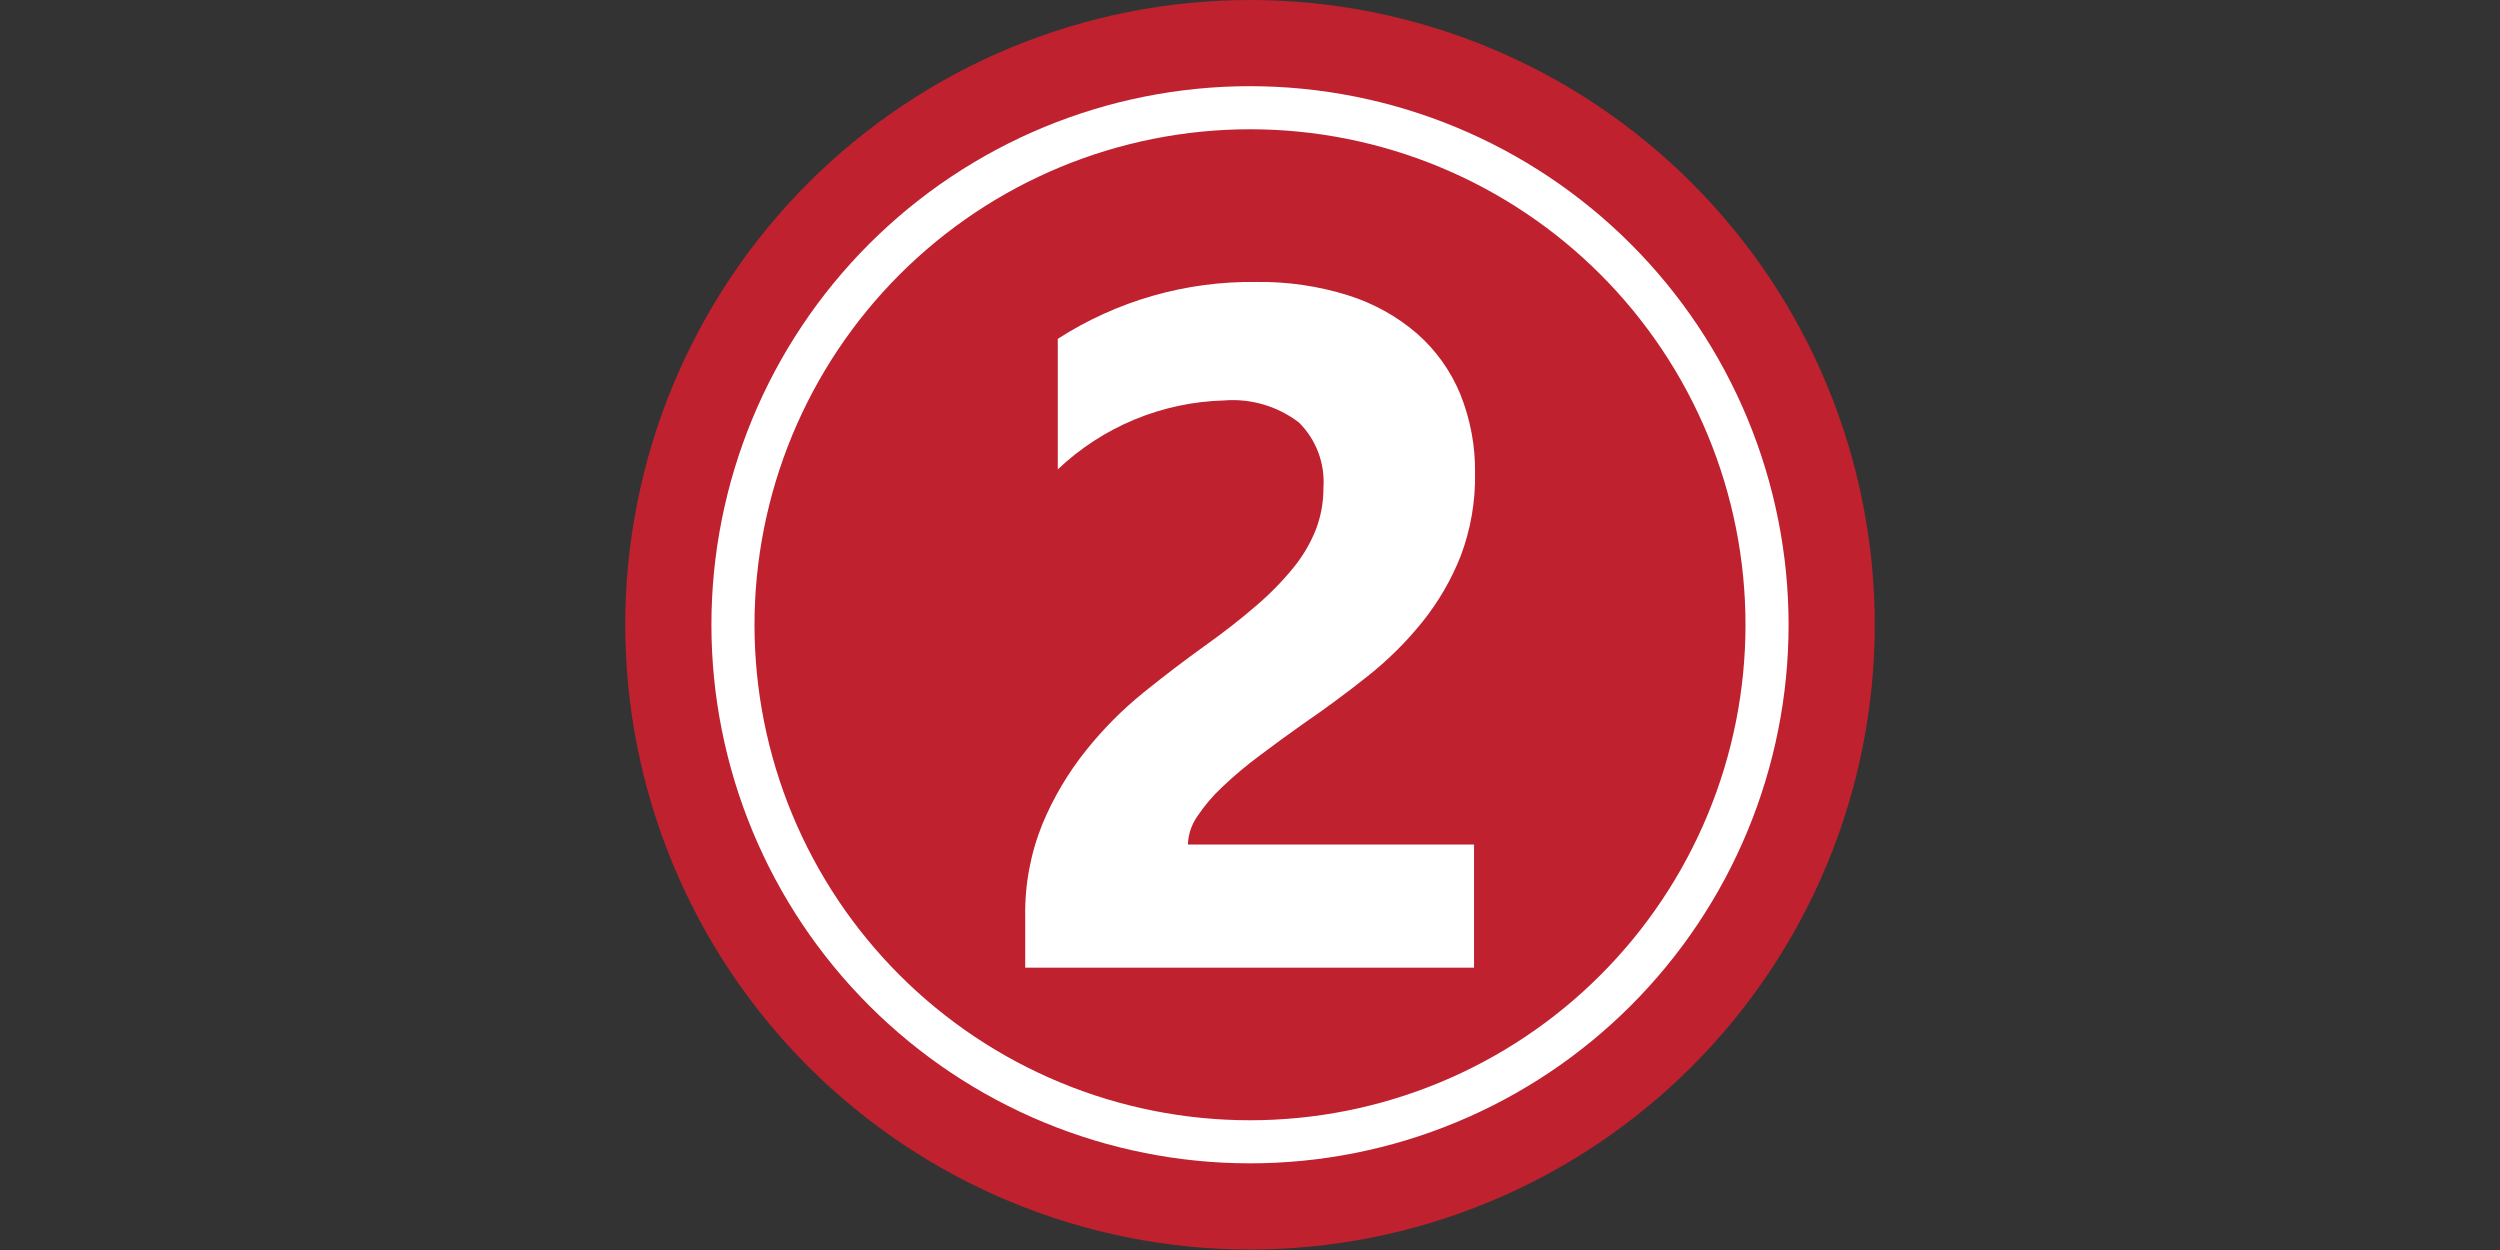
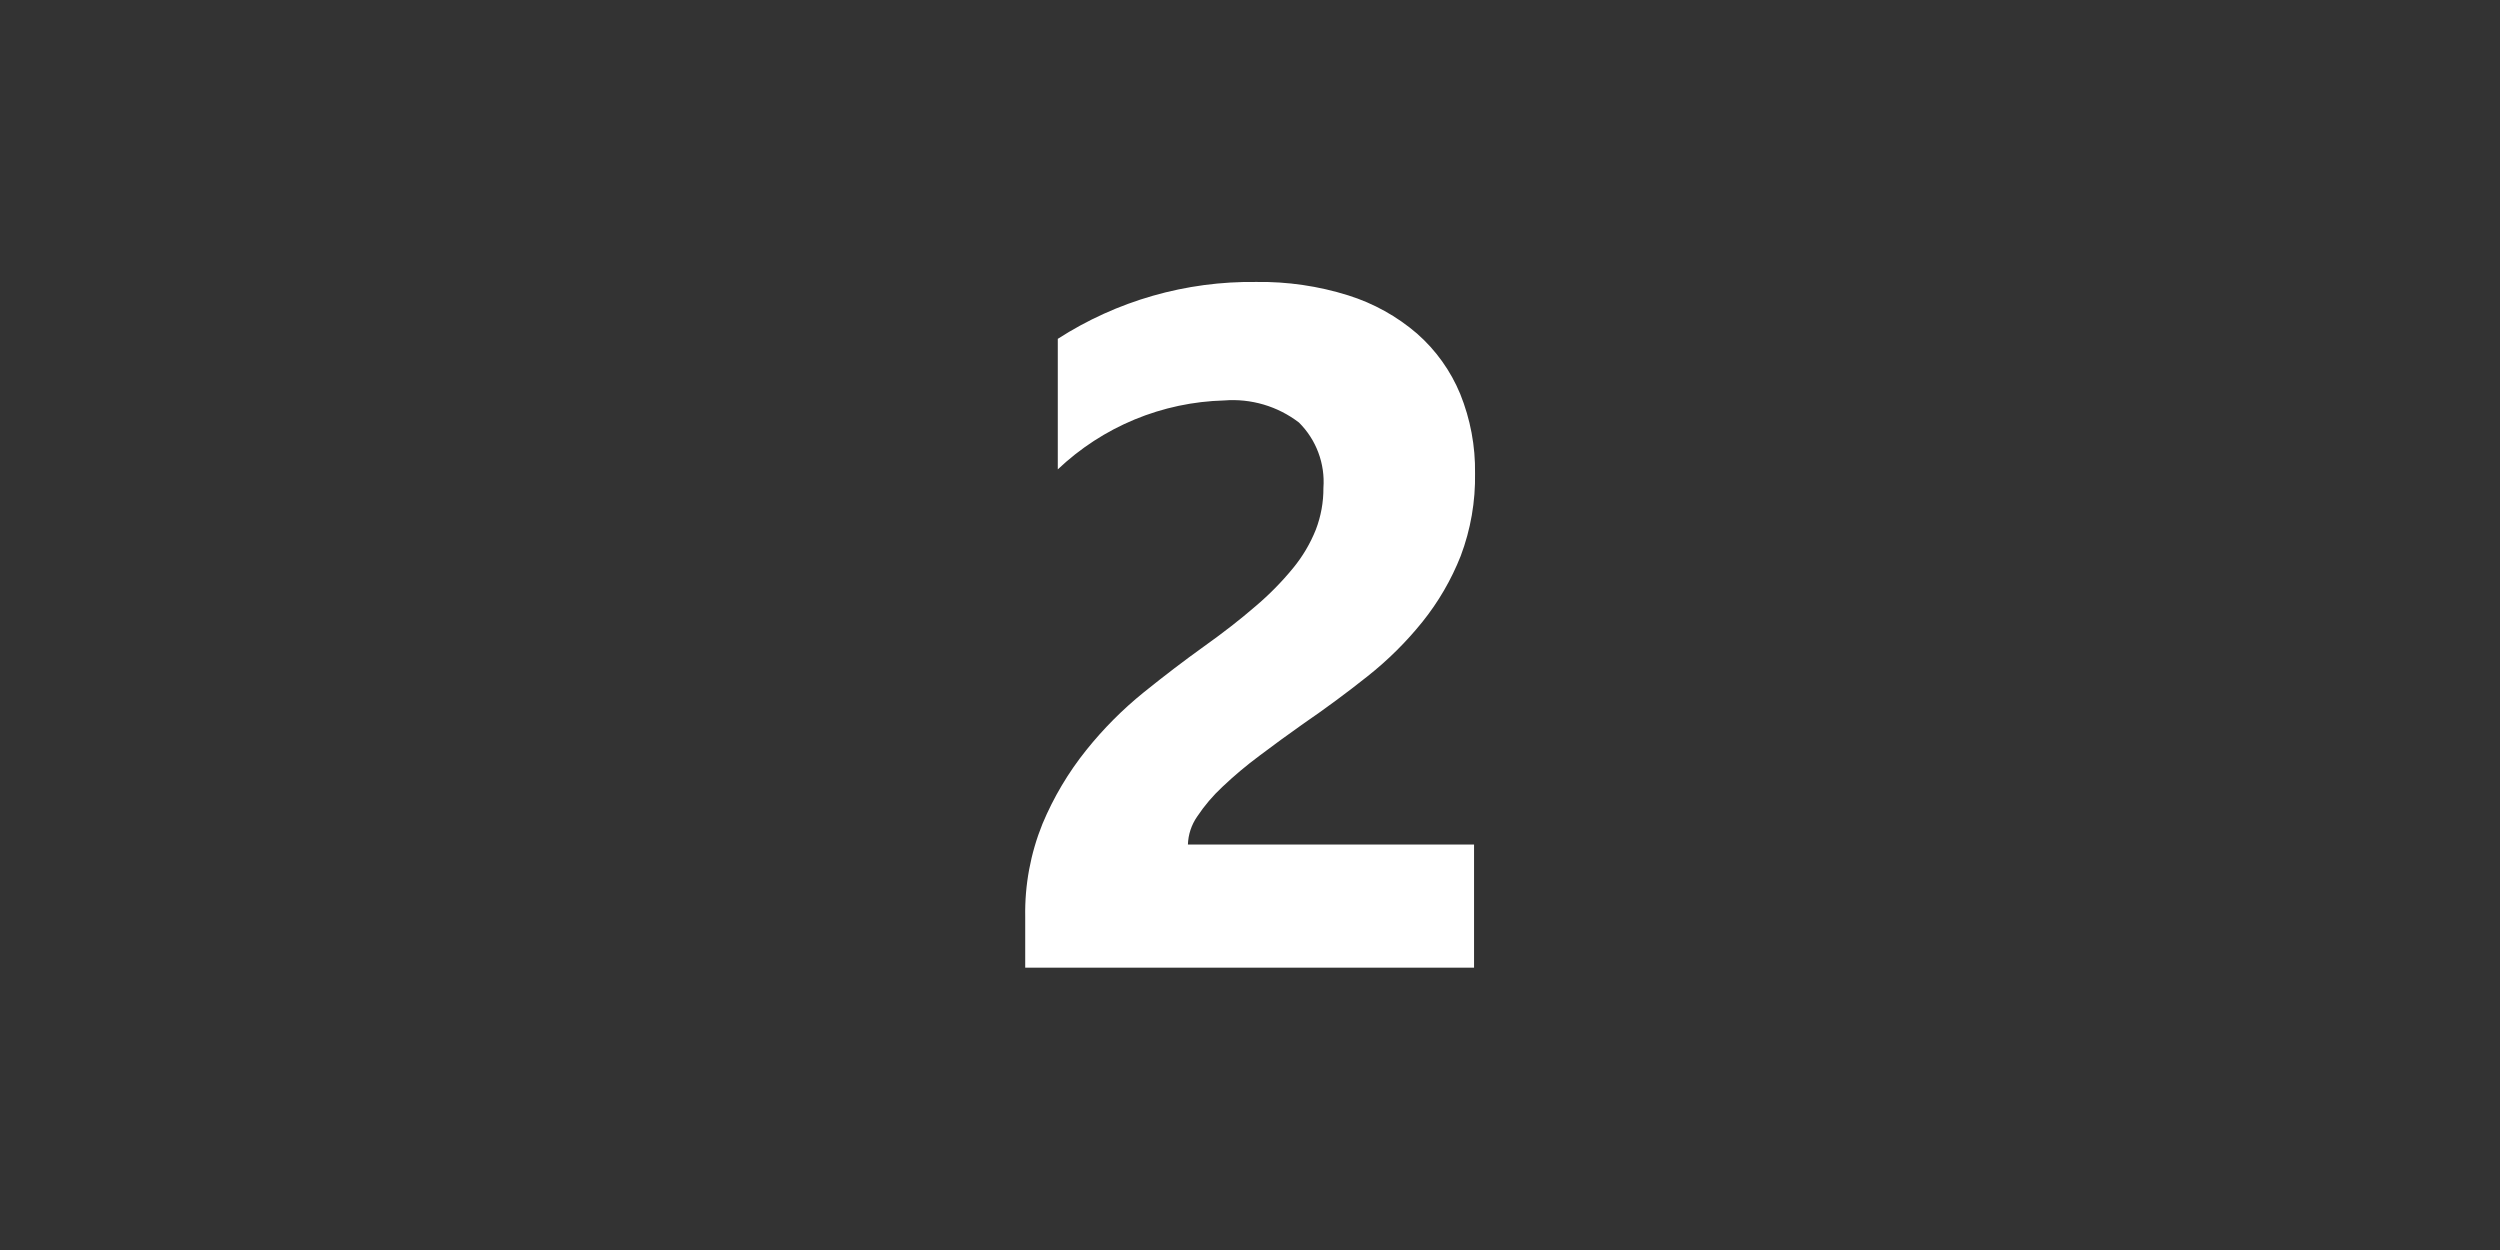
<svg xmlns="http://www.w3.org/2000/svg" width="6912" zoomAndPan="magnify" viewBox="0 0 5184 2592" height="3456" preserveAspectRatio="xMidYMid meet" version="1.0">
  <rect x="0" y="0" width="5184" height="2592" fill="#333333" stroke="none" />
  <defs>
    <clipPath id="8025c4267e">
-       <path d="M 1296.5 0 L 3887.5 0 L 3887.5 2591 L 1296.5 2591 Z M 1296.5 0 " clip-rule="nonzero" />
-     </clipPath>
+       </clipPath>
  </defs>
  <g clip-path="url(#8025c4267e)">
-     <path fill="#bf212f" d="M 3887.5 1295.5 C 3887.5 1316.703 3886.98 1337.891 3885.941 1359.066 C 3884.898 1380.242 3883.34 1401.383 3881.262 1422.48 C 3879.184 1443.582 3876.59 1464.617 3873.477 1485.59 C 3870.367 1506.562 3866.742 1527.445 3862.605 1548.238 C 3858.473 1569.035 3853.828 1589.715 3848.676 1610.281 C 3843.523 1630.848 3837.871 1651.273 3831.715 1671.562 C 3825.562 1691.852 3818.914 1711.977 3811.77 1731.941 C 3804.629 1751.902 3797 1771.68 3788.887 1791.266 C 3780.773 1810.855 3772.184 1830.23 3763.117 1849.398 C 3754.055 1868.562 3744.523 1887.496 3734.527 1906.195 C 3724.535 1924.895 3714.086 1943.336 3703.188 1961.52 C 3692.285 1979.707 3680.949 1997.613 3669.168 2015.242 C 3657.391 2032.871 3645.184 2050.199 3632.555 2067.227 C 3619.926 2084.258 3606.883 2100.969 3593.434 2117.355 C 3579.984 2133.746 3566.141 2149.797 3551.902 2165.504 C 3537.664 2181.215 3523.047 2196.566 3508.055 2211.559 C 3493.066 2226.551 3477.715 2241.164 3462.004 2255.402 C 3446.293 2269.641 3430.246 2283.484 3413.855 2296.934 C 3397.469 2310.387 3380.758 2323.426 3363.727 2336.055 C 3346.699 2348.684 3329.371 2360.891 3311.742 2372.668 C 3294.113 2384.449 3276.207 2395.789 3258.02 2406.688 C 3239.836 2417.586 3221.395 2428.035 3202.695 2438.027 C 3183.996 2448.023 3165.062 2457.555 3145.898 2466.617 C 3126.73 2475.684 3107.355 2484.273 3087.766 2492.387 C 3068.18 2500.5 3048.402 2508.129 3028.441 2515.27 C 3008.477 2522.414 2988.352 2529.062 2968.062 2535.215 C 2947.773 2541.371 2927.348 2547.023 2906.781 2552.176 C 2886.215 2557.328 2865.535 2561.973 2844.738 2566.109 C 2823.945 2570.242 2803.062 2573.867 2782.09 2576.977 C 2761.117 2580.09 2740.082 2582.684 2718.98 2584.762 C 2697.883 2586.84 2676.742 2588.398 2655.566 2589.441 C 2634.391 2590.48 2613.203 2591 2592 2591 C 2570.797 2591 2549.609 2590.48 2528.434 2589.441 C 2507.258 2588.398 2486.117 2586.84 2465.02 2584.762 C 2443.918 2582.684 2422.883 2580.09 2401.91 2576.977 C 2380.938 2573.867 2360.055 2570.242 2339.262 2566.109 C 2318.465 2561.973 2297.785 2557.328 2277.219 2552.176 C 2256.652 2547.023 2236.227 2541.371 2215.938 2535.215 C 2195.648 2529.062 2175.52 2522.414 2155.559 2515.27 C 2135.598 2508.129 2115.82 2500.5 2096.234 2492.387 C 2076.645 2484.273 2057.27 2475.684 2038.102 2466.617 C 2018.938 2457.555 2000.004 2448.023 1981.305 2438.027 C 1962.605 2428.035 1944.164 2417.586 1925.98 2406.688 C 1907.793 2395.789 1889.887 2384.449 1872.258 2372.668 C 1854.629 2360.891 1837.301 2348.684 1820.27 2336.055 C 1803.242 2323.426 1786.531 2310.387 1770.145 2296.934 C 1753.754 2283.484 1737.703 2269.641 1721.996 2255.402 C 1706.285 2241.164 1690.934 2226.551 1675.941 2211.559 C 1660.949 2196.566 1646.336 2181.215 1632.098 2165.504 C 1617.859 2149.797 1604.016 2133.746 1590.566 2117.355 C 1577.113 2100.969 1564.074 2084.258 1551.445 2067.227 C 1538.816 2050.199 1526.609 2032.871 1514.832 2015.242 C 1503.051 1997.613 1491.711 1979.707 1480.812 1961.52 C 1469.914 1943.336 1459.465 1924.895 1449.473 1906.195 C 1439.477 1887.496 1429.945 1868.562 1420.883 1849.398 C 1411.816 1830.23 1403.227 1810.855 1395.113 1791.266 C 1387 1771.68 1379.371 1751.902 1372.23 1731.941 C 1365.086 1711.977 1358.438 1691.852 1352.285 1671.562 C 1346.129 1651.273 1340.477 1630.848 1335.324 1610.281 C 1330.172 1589.715 1325.527 1569.035 1321.391 1548.238 C 1317.258 1527.445 1313.633 1506.562 1310.523 1485.59 C 1307.41 1464.617 1304.816 1443.582 1302.738 1422.48 C 1300.66 1401.383 1299.102 1380.242 1298.059 1359.066 C 1297.02 1337.891 1296.5 1316.703 1296.5 1295.5 C 1296.5 1274.297 1297.02 1253.109 1298.059 1231.934 C 1299.102 1210.758 1300.66 1189.617 1302.738 1168.52 C 1304.816 1147.418 1307.41 1126.383 1310.523 1105.41 C 1313.633 1084.438 1317.258 1063.555 1321.391 1042.762 C 1325.527 1021.965 1330.172 1001.285 1335.324 980.719 C 1340.477 960.152 1346.129 939.727 1352.285 919.438 C 1358.438 899.148 1365.086 879.023 1372.23 859.059 C 1379.371 839.098 1387 819.32 1395.113 799.734 C 1403.227 780.145 1411.816 760.77 1420.883 741.602 C 1429.945 722.438 1439.477 703.504 1449.473 684.805 C 1459.465 666.105 1469.914 647.664 1480.812 629.48 C 1491.711 611.293 1503.051 593.387 1514.832 575.758 C 1526.609 558.129 1538.816 540.801 1551.445 523.773 C 1564.074 506.742 1577.113 490.031 1590.566 473.645 C 1604.016 457.254 1617.859 441.203 1632.098 425.496 C 1646.336 409.785 1660.949 394.434 1675.941 379.441 C 1690.934 364.453 1706.285 349.836 1721.996 335.598 C 1737.703 321.359 1753.754 307.516 1770.145 294.066 C 1786.531 280.613 1803.242 267.574 1820.27 254.945 C 1837.301 242.316 1854.629 230.109 1872.258 218.332 C 1889.887 206.551 1907.793 195.211 1925.98 184.312 C 1944.164 173.414 1962.605 162.965 1981.305 152.973 C 2000.004 142.977 2018.938 133.445 2038.102 124.383 C 2057.27 115.316 2076.645 106.727 2096.234 98.613 C 2115.82 90.5 2135.598 82.871 2155.559 75.73 C 2175.52 68.586 2195.648 61.938 2215.938 55.785 C 2236.227 49.629 2256.652 43.977 2277.219 38.824 C 2297.785 33.672 2318.465 29.027 2339.262 24.895 C 2360.055 20.758 2380.938 17.133 2401.91 14.023 C 2422.883 10.91 2443.918 8.316 2465.02 6.238 C 2486.117 4.16 2507.258 2.602 2528.434 1.562 C 2549.609 0.52 2570.797 0 2592 0 C 2613.203 0 2634.391 0.52 2655.566 1.562 C 2676.742 2.602 2697.883 4.16 2718.98 6.238 C 2740.082 8.316 2761.117 10.91 2782.09 14.023 C 2803.062 17.133 2823.945 20.758 2844.738 24.895 C 2865.535 29.027 2886.215 33.672 2906.781 38.824 C 2927.348 43.977 2947.773 49.629 2968.062 55.785 C 2988.352 61.938 3008.477 68.586 3028.441 75.73 C 3048.402 82.871 3068.18 90.5 3087.766 98.613 C 3107.355 106.727 3126.73 115.316 3145.898 124.383 C 3165.062 133.445 3183.996 142.977 3202.695 152.973 C 3221.395 162.965 3239.836 173.414 3258.02 184.312 C 3276.207 195.211 3294.113 206.551 3311.742 218.332 C 3329.371 230.109 3346.699 242.316 3363.727 254.945 C 3380.758 267.574 3397.469 280.613 3413.855 294.066 C 3430.246 307.516 3446.293 321.359 3462.004 335.598 C 3477.715 349.836 3493.066 364.453 3508.055 379.441 C 3523.047 394.434 3537.664 409.785 3551.902 425.496 C 3566.141 441.203 3579.984 457.254 3593.434 473.645 C 3606.887 490.031 3619.926 506.742 3632.555 523.773 C 3645.184 540.801 3657.391 558.129 3669.168 575.758 C 3680.949 593.387 3692.285 611.293 3703.188 629.48 C 3714.086 647.664 3724.535 666.105 3734.527 684.805 C 3744.523 703.504 3754.055 722.438 3763.117 741.602 C 3772.184 760.77 3780.773 780.145 3788.887 799.734 C 3797 819.32 3804.629 839.098 3811.77 859.059 C 3818.914 879.023 3825.562 899.148 3831.715 919.438 C 3837.871 939.727 3843.523 960.152 3848.676 980.719 C 3853.828 1001.285 3858.473 1021.965 3862.605 1042.762 C 3866.742 1063.555 3870.367 1084.438 3873.477 1105.41 C 3876.59 1126.383 3879.184 1147.418 3881.262 1168.52 C 3883.34 1189.617 3884.898 1210.758 3885.941 1231.934 C 3886.98 1253.109 3887.5 1274.297 3887.5 1295.5 Z M 3887.5 1295.5 " fill-opacity="1" fill-rule="nonzero" />
+     <path fill="#bf212f" d="M 3887.5 1295.5 C 3887.5 1316.703 3886.98 1337.891 3885.941 1359.066 C 3884.898 1380.242 3883.34 1401.383 3881.262 1422.48 C 3879.184 1443.582 3876.59 1464.617 3873.477 1485.59 C 3870.367 1506.562 3866.742 1527.445 3862.605 1548.238 C 3858.473 1569.035 3853.828 1589.715 3848.676 1610.281 C 3843.523 1630.848 3837.871 1651.273 3831.715 1671.562 C 3825.562 1691.852 3818.914 1711.977 3811.77 1731.941 C 3804.629 1751.902 3797 1771.68 3788.887 1791.266 C 3780.773 1810.855 3772.184 1830.23 3763.117 1849.398 C 3754.055 1868.562 3744.523 1887.496 3734.527 1906.195 C 3724.535 1924.895 3714.086 1943.336 3703.188 1961.52 C 3692.285 1979.707 3680.949 1997.613 3669.168 2015.242 C 3657.391 2032.871 3645.184 2050.199 3632.555 2067.227 C 3619.926 2084.258 3606.883 2100.969 3593.434 2117.355 C 3579.984 2133.746 3566.141 2149.797 3551.902 2165.504 C 3537.664 2181.215 3523.047 2196.566 3508.055 2211.559 C 3493.066 2226.551 3477.715 2241.164 3462.004 2255.402 C 3446.293 2269.641 3430.246 2283.484 3413.855 2296.934 C 3397.469 2310.387 3380.758 2323.426 3363.727 2336.055 C 3346.699 2348.684 3329.371 2360.891 3311.742 2372.668 C 3294.113 2384.449 3276.207 2395.789 3258.02 2406.688 C 3239.836 2417.586 3221.395 2428.035 3202.695 2438.027 C 3183.996 2448.023 3165.062 2457.555 3145.898 2466.617 C 3126.73 2475.684 3107.355 2484.273 3087.766 2492.387 C 3068.18 2500.5 3048.402 2508.129 3028.441 2515.27 C 3008.477 2522.414 2988.352 2529.062 2968.062 2535.215 C 2947.773 2541.371 2927.348 2547.023 2906.781 2552.176 C 2886.215 2557.328 2865.535 2561.973 2844.738 2566.109 C 2823.945 2570.242 2803.062 2573.867 2782.09 2576.977 C 2761.117 2580.09 2740.082 2582.684 2718.98 2584.762 C 2697.883 2586.84 2676.742 2588.398 2655.566 2589.441 C 2634.391 2590.48 2613.203 2591 2592 2591 C 2570.797 2591 2549.609 2590.48 2528.434 2589.441 C 2507.258 2588.398 2486.117 2586.84 2465.02 2584.762 C 2443.918 2582.684 2422.883 2580.09 2401.91 2576.977 C 2380.938 2573.867 2360.055 2570.242 2339.262 2566.109 C 2318.465 2561.973 2297.785 2557.328 2277.219 2552.176 C 2256.652 2547.023 2236.227 2541.371 2215.938 2535.215 C 2195.648 2529.062 2175.52 2522.414 2155.559 2515.27 C 2135.598 2508.129 2115.82 2500.5 2096.234 2492.387 C 2076.645 2484.273 2057.27 2475.684 2038.102 2466.617 C 2018.938 2457.555 2000.004 2448.023 1981.305 2438.027 C 1962.605 2428.035 1944.164 2417.586 1925.98 2406.688 C 1907.793 2395.789 1889.887 2384.449 1872.258 2372.668 C 1854.629 2360.891 1837.301 2348.684 1820.27 2336.055 C 1803.242 2323.426 1786.531 2310.387 1770.145 2296.934 C 1753.754 2283.484 1737.703 2269.641 1721.996 2255.402 C 1706.285 2241.164 1690.934 2226.551 1675.941 2211.559 C 1660.949 2196.566 1646.336 2181.215 1632.098 2165.504 C 1617.859 2149.797 1604.016 2133.746 1590.566 2117.355 C 1577.113 2100.969 1564.074 2084.258 1551.445 2067.227 C 1538.816 2050.199 1526.609 2032.871 1514.832 2015.242 C 1503.051 1997.613 1491.711 1979.707 1480.812 1961.52 C 1469.914 1943.336 1459.465 1924.895 1449.473 1906.195 C 1439.477 1887.496 1429.945 1868.562 1420.883 1849.398 C 1411.816 1830.23 1403.227 1810.855 1395.113 1791.266 C 1387 1771.68 1379.371 1751.902 1372.23 1731.941 C 1365.086 1711.977 1358.438 1691.852 1352.285 1671.562 C 1346.129 1651.273 1340.477 1630.848 1335.324 1610.281 C 1330.172 1589.715 1325.527 1569.035 1321.391 1548.238 C 1317.258 1527.445 1313.633 1506.562 1310.523 1485.59 C 1307.41 1464.617 1304.816 1443.582 1302.738 1422.48 C 1300.66 1401.383 1299.102 1380.242 1298.059 1359.066 C 1297.02 1337.891 1296.5 1316.703 1296.5 1295.5 C 1296.5 1274.297 1297.02 1253.109 1298.059 1231.934 C 1299.102 1210.758 1300.66 1189.617 1302.738 1168.52 C 1304.816 1147.418 1307.41 1126.383 1310.523 1105.41 C 1313.633 1084.438 1317.258 1063.555 1321.391 1042.762 C 1325.527 1021.965 1330.172 1001.285 1335.324 980.719 C 1340.477 960.152 1346.129 939.727 1352.285 919.438 C 1358.438 899.148 1365.086 879.023 1372.23 859.059 C 1379.371 839.098 1387 819.32 1395.113 799.734 C 1403.227 780.145 1411.816 760.77 1420.883 741.602 C 1429.945 722.438 1439.477 703.504 1449.473 684.805 C 1459.465 666.105 1469.914 647.664 1480.812 629.48 C 1491.711 611.293 1503.051 593.387 1514.832 575.758 C 1526.609 558.129 1538.816 540.801 1551.445 523.773 C 1564.074 506.742 1577.113 490.031 1590.566 473.645 C 1604.016 457.254 1617.859 441.203 1632.098 425.496 C 1646.336 409.785 1660.949 394.434 1675.941 379.441 C 1690.934 364.453 1706.285 349.836 1721.996 335.598 C 1737.703 321.359 1753.754 307.516 1770.145 294.066 C 1786.531 280.613 1803.242 267.574 1820.27 254.945 C 1837.301 242.316 1854.629 230.109 1872.258 218.332 C 1889.887 206.551 1907.793 195.211 1925.98 184.312 C 1944.164 173.414 1962.605 162.965 1981.305 152.973 C 2000.004 142.977 2018.938 133.445 2038.102 124.383 C 2057.27 115.316 2076.645 106.727 2096.234 98.613 C 2115.82 90.5 2135.598 82.871 2155.559 75.73 C 2175.52 68.586 2195.648 61.938 2215.938 55.785 C 2236.227 49.629 2256.652 43.977 2277.219 38.824 C 2297.785 33.672 2318.465 29.027 2339.262 24.895 C 2360.055 20.758 2380.938 17.133 2401.91 14.023 C 2422.883 10.91 2443.918 8.316 2465.02 6.238 C 2486.117 4.16 2507.258 2.602 2528.434 1.562 C 2549.609 0.52 2570.797 0 2592 0 C 2613.203 0 2634.391 0.52 2655.566 1.562 C 2676.742 2.602 2697.883 4.16 2718.98 6.238 C 2740.082 8.316 2761.117 10.91 2782.09 14.023 C 2803.062 17.133 2823.945 20.758 2844.738 24.895 C 2865.535 29.027 2886.215 33.672 2906.781 38.824 C 2927.348 43.977 2947.773 49.629 2968.062 55.785 C 2988.352 61.938 3008.477 68.586 3028.441 75.73 C 3048.402 82.871 3068.18 90.5 3087.766 98.613 C 3107.355 106.727 3126.73 115.316 3145.898 124.383 C 3165.062 133.445 3183.996 142.977 3202.695 152.973 C 3221.395 162.965 3239.836 173.414 3258.02 184.312 C 3276.207 195.211 3294.113 206.551 3311.742 218.332 C 3329.371 230.109 3346.699 242.316 3363.727 254.945 C 3380.758 267.574 3397.469 280.613 3413.855 294.066 C 3430.246 307.516 3446.293 321.359 3462.004 335.598 C 3477.715 349.836 3493.066 364.453 3508.055 379.441 C 3523.047 394.434 3537.664 409.785 3551.902 425.496 C 3566.141 441.203 3579.984 457.254 3593.434 473.645 C 3606.887 490.031 3619.926 506.742 3632.555 523.773 C 3645.184 540.801 3657.391 558.129 3669.168 575.758 C 3714.086 647.664 3724.535 666.105 3734.527 684.805 C 3744.523 703.504 3754.055 722.438 3763.117 741.602 C 3772.184 760.77 3780.773 780.145 3788.887 799.734 C 3797 819.32 3804.629 839.098 3811.77 859.059 C 3818.914 879.023 3825.562 899.148 3831.715 919.438 C 3837.871 939.727 3843.523 960.152 3848.676 980.719 C 3853.828 1001.285 3858.473 1021.965 3862.605 1042.762 C 3866.742 1063.555 3870.367 1084.438 3873.477 1105.41 C 3876.59 1126.383 3879.184 1147.418 3881.262 1168.52 C 3883.34 1189.617 3884.898 1210.758 3885.941 1231.934 C 3886.98 1253.109 3887.5 1274.297 3887.5 1295.5 Z M 3887.5 1295.5 " fill-opacity="1" fill-rule="nonzero" />
  </g>
-   <path fill="#ffffff" d="M 2592 268.035 C 2608.816 268.035 2625.621 268.445 2642.414 269.273 C 2659.211 270.098 2675.977 271.332 2692.711 272.98 C 2709.445 274.629 2726.129 276.688 2742.762 279.156 C 2759.395 281.621 2775.957 284.496 2792.449 287.777 C 2808.941 291.059 2825.344 294.742 2841.652 298.828 C 2857.965 302.914 2874.168 307.395 2890.258 312.277 C 2906.348 317.156 2922.309 322.43 2938.141 328.098 C 2953.977 333.762 2969.66 339.812 2985.195 346.246 C 3000.73 352.68 3016.098 359.492 3031.297 366.684 C 3046.5 373.871 3061.516 381.43 3076.344 389.355 C 3091.172 397.281 3105.801 405.57 3120.223 414.215 C 3134.645 422.859 3148.848 431.852 3162.828 441.195 C 3176.812 450.535 3190.555 460.215 3204.059 470.23 C 3217.566 480.25 3230.82 490.59 3243.816 501.258 C 3256.816 511.926 3269.543 522.906 3282.004 534.199 C 3294.461 545.492 3306.637 557.082 3318.527 568.973 C 3330.418 580.863 3342.008 593.039 3353.301 605.496 C 3364.594 617.957 3375.574 630.684 3386.242 643.684 C 3396.91 656.68 3407.25 669.934 3417.27 683.441 C 3427.285 696.945 3436.965 710.691 3446.305 724.672 C 3455.648 738.652 3464.641 752.855 3473.285 767.277 C 3481.93 781.699 3490.219 796.328 3498.145 811.156 C 3506.07 825.984 3513.629 841 3520.816 856.203 C 3528.008 871.402 3534.82 886.77 3541.254 902.305 C 3547.688 917.84 3553.738 933.523 3559.402 949.355 C 3565.07 965.191 3570.344 981.152 3575.223 997.242 C 3580.105 1013.332 3584.586 1029.535 3588.672 1045.848 C 3592.758 1062.156 3596.441 1078.559 3599.723 1095.051 C 3603.004 1111.543 3605.879 1128.105 3608.344 1144.738 C 3610.812 1161.371 3612.871 1178.059 3614.52 1194.793 C 3616.168 1211.523 3617.402 1228.289 3618.227 1245.086 C 3619.055 1261.879 3619.465 1278.684 3619.465 1295.5 C 3619.465 1312.316 3619.055 1329.121 3618.227 1345.914 C 3617.402 1362.711 3616.168 1379.477 3614.52 1396.211 C 3612.871 1412.945 3610.812 1429.629 3608.344 1446.262 C 3605.879 1462.895 3603.004 1479.457 3599.723 1495.949 C 3596.441 1512.441 3592.758 1528.844 3588.672 1545.152 C 3584.59 1561.465 3580.105 1577.668 3575.223 1593.758 C 3570.344 1609.848 3565.07 1625.812 3559.402 1641.645 C 3553.738 1657.477 3547.688 1673.16 3541.254 1688.695 C 3534.82 1704.23 3528.008 1719.598 3520.816 1734.797 C 3513.629 1750 3506.07 1765.016 3498.145 1779.844 C 3490.219 1794.676 3481.93 1809.301 3473.285 1823.723 C 3464.641 1838.145 3455.648 1852.348 3446.305 1866.328 C 3436.965 1880.312 3427.285 1894.055 3417.27 1907.562 C 3407.25 1921.066 3396.91 1934.32 3386.242 1947.316 C 3375.574 1960.316 3364.594 1973.043 3353.301 1985.504 C 3342.008 1997.965 3330.418 2010.137 3318.527 2022.027 C 3306.637 2033.918 3294.461 2045.508 3282.004 2056.801 C 3269.543 2068.094 3256.816 2079.074 3243.816 2089.742 C 3230.82 2100.41 3217.566 2110.75 3204.059 2120.77 C 3190.555 2130.785 3176.812 2140.465 3162.828 2149.805 C 3148.848 2159.148 3134.645 2168.141 3120.223 2176.785 C 3105.801 2185.43 3091.172 2193.719 3076.344 2201.645 C 3061.516 2209.57 3046.5 2217.129 3031.297 2224.316 C 3016.098 2231.508 3000.73 2238.32 2985.195 2244.754 C 2969.66 2251.188 2953.977 2257.238 2938.145 2262.902 C 2922.309 2268.57 2906.348 2273.844 2890.258 2278.723 C 2874.168 2283.605 2857.965 2288.09 2841.652 2292.172 C 2825.344 2296.258 2808.941 2299.941 2792.449 2303.223 C 2775.957 2306.504 2759.395 2309.379 2742.762 2311.844 C 2726.129 2314.312 2709.445 2316.371 2692.711 2318.02 C 2675.977 2319.668 2659.211 2320.902 2642.414 2321.727 C 2625.621 2322.555 2608.816 2322.965 2592 2322.965 C 2575.184 2322.965 2558.379 2322.555 2541.586 2321.727 C 2524.789 2320.902 2508.023 2319.668 2491.289 2318.02 C 2474.555 2316.371 2457.871 2314.312 2441.238 2311.844 C 2424.605 2309.379 2408.043 2306.504 2391.551 2303.223 C 2375.059 2299.941 2358.656 2296.262 2342.348 2292.176 C 2326.035 2288.09 2309.832 2283.605 2293.742 2278.723 C 2277.652 2273.844 2261.688 2268.57 2245.855 2262.906 C 2230.023 2257.238 2214.34 2251.191 2198.805 2244.754 C 2183.27 2238.32 2167.902 2231.508 2152.703 2224.316 C 2137.5 2217.129 2122.484 2209.57 2107.656 2201.645 C 2092.824 2193.719 2078.199 2185.434 2063.777 2176.785 C 2049.355 2168.141 2035.152 2159.148 2021.172 2149.809 C 2007.188 2140.465 1993.445 2130.785 1979.938 2120.77 C 1966.434 2110.75 1953.18 2100.41 1940.184 2089.742 C 1927.184 2079.074 1914.457 2068.094 1901.996 2056.801 C 1889.535 2045.508 1877.363 2033.918 1865.473 2022.027 C 1853.582 2010.137 1841.992 1997.965 1830.699 1985.504 C 1819.406 1973.043 1808.426 1960.316 1797.758 1947.316 C 1787.09 1934.32 1776.75 1921.066 1766.73 1907.562 C 1756.715 1894.055 1747.035 1880.312 1737.695 1866.328 C 1728.352 1852.348 1719.359 1838.145 1710.715 1823.723 C 1702.07 1809.301 1693.781 1794.676 1685.855 1779.844 C 1677.93 1765.016 1670.371 1750 1663.184 1734.797 C 1655.992 1719.598 1649.18 1704.23 1642.746 1688.695 C 1636.309 1673.16 1630.262 1657.477 1624.594 1641.645 C 1618.93 1625.812 1613.656 1609.848 1608.777 1593.758 C 1603.895 1577.668 1599.41 1561.465 1595.324 1545.152 C 1591.242 1528.844 1587.559 1512.441 1584.277 1495.949 C 1580.996 1479.457 1578.121 1462.895 1575.656 1446.262 C 1573.188 1429.629 1571.129 1412.945 1569.48 1396.211 C 1567.832 1379.477 1566.598 1362.711 1565.773 1345.914 C 1564.945 1329.121 1564.535 1312.316 1564.535 1295.5 C 1564.543 1278.688 1564.961 1261.883 1565.793 1245.09 C 1566.625 1228.297 1567.867 1211.535 1569.523 1194.805 C 1571.176 1178.074 1573.242 1161.391 1575.715 1144.762 C 1578.188 1128.133 1581.066 1111.57 1584.352 1095.082 C 1587.637 1078.594 1591.324 1062.195 1595.414 1045.887 C 1599.504 1029.578 1603.992 1013.379 1608.875 997.293 C 1613.762 981.203 1619.039 965.246 1624.707 949.418 C 1630.375 933.59 1636.426 917.906 1642.863 902.375 C 1649.301 886.844 1656.117 871.48 1663.309 856.281 C 1670.5 841.082 1678.059 826.07 1685.988 811.246 C 1693.914 796.418 1702.203 781.793 1710.848 767.375 C 1719.496 752.953 1728.488 738.754 1737.832 724.777 C 1747.172 710.797 1756.852 697.059 1766.871 683.555 C 1776.887 670.051 1787.227 656.801 1797.895 643.805 C 1808.562 630.809 1819.543 618.078 1830.832 605.621 C 1842.125 593.164 1853.715 580.992 1865.602 569.102 C 1877.492 557.215 1889.664 545.625 1902.121 534.332 C 1914.578 523.043 1927.305 512.062 1940.305 501.395 C 1953.301 490.727 1966.551 480.387 1980.055 470.371 C 1993.555 460.352 2007.297 450.672 2021.277 441.332 C 2035.254 431.988 2049.453 422.996 2063.875 414.348 C 2078.293 405.703 2092.918 397.418 2107.746 389.488 C 2122.57 381.559 2137.582 374 2152.781 366.809 C 2167.977 359.617 2183.344 352.801 2198.875 346.363 C 2214.406 339.926 2230.086 333.875 2245.918 328.207 C 2261.746 322.539 2277.703 317.262 2293.793 312.379 C 2309.879 307.492 2326.078 303.004 2342.387 298.914 C 2358.695 294.824 2375.094 291.137 2391.582 287.852 C 2408.07 284.566 2424.633 281.688 2441.262 279.215 C 2457.891 276.742 2474.574 274.676 2491.305 273.023 C 2508.035 271.367 2524.797 270.125 2541.59 269.293 C 2558.383 268.461 2575.188 268.043 2592 268.035 Z M 2592 178.691 C 2573.723 178.691 2555.457 179.137 2537.199 180.035 C 2518.945 180.934 2500.723 182.277 2482.535 184.066 C 2464.344 185.859 2446.211 188.094 2428.129 190.777 C 2410.051 193.461 2392.047 196.582 2374.121 200.148 C 2356.195 203.715 2338.367 207.719 2320.637 212.16 C 2302.906 216.602 2285.297 221.473 2267.809 226.777 C 2250.316 232.086 2232.965 237.816 2215.758 243.973 C 2198.547 250.133 2181.5 256.707 2164.613 263.703 C 2147.73 270.695 2131.023 278.102 2114.5 285.914 C 2097.98 293.73 2081.66 301.945 2065.539 310.562 C 2049.418 319.176 2033.523 328.184 2017.844 337.578 C 2002.168 346.977 1986.73 356.75 1971.531 366.906 C 1956.336 377.062 1941.398 387.582 1926.715 398.469 C 1912.035 409.359 1897.633 420.598 1883.504 432.195 C 1869.375 443.789 1855.539 455.723 1841.996 468 C 1828.453 480.273 1815.219 492.871 1802.297 505.797 C 1789.371 518.719 1776.773 531.953 1764.496 545.496 C 1752.223 559.039 1740.289 572.875 1728.695 587.004 C 1717.098 601.133 1705.855 615.535 1694.969 630.219 C 1684.082 644.898 1673.559 659.836 1663.406 675.035 C 1653.25 690.23 1643.477 705.668 1634.078 721.344 C 1624.684 737.023 1615.676 752.922 1607.062 769.039 C 1598.445 785.16 1590.23 801.48 1582.414 818.004 C 1574.602 834.523 1567.195 851.23 1560.203 868.117 C 1553.207 885 1546.633 902.051 1540.473 919.258 C 1534.316 936.469 1528.586 953.816 1523.277 971.309 C 1517.973 988.797 1513.102 1006.406 1508.66 1024.137 C 1504.219 1041.867 1500.215 1059.695 1496.648 1077.621 C 1493.082 1095.547 1489.961 1113.551 1487.277 1131.629 C 1484.594 1149.711 1482.359 1167.844 1480.566 1186.035 C 1478.777 1204.223 1477.43 1222.445 1476.535 1240.699 C 1475.637 1258.957 1475.188 1277.223 1475.188 1295.5 C 1475.188 1313.777 1475.637 1332.043 1476.535 1350.301 C 1477.43 1368.555 1478.777 1386.777 1480.566 1404.965 C 1482.359 1423.156 1484.594 1441.289 1487.277 1459.371 C 1489.961 1477.449 1493.082 1495.453 1496.648 1513.379 C 1500.215 1531.305 1504.219 1549.133 1508.66 1566.863 C 1513.102 1584.594 1517.973 1602.203 1523.277 1619.691 C 1528.586 1637.184 1534.316 1654.535 1540.473 1671.742 C 1546.633 1688.949 1553.207 1706 1560.203 1722.887 C 1567.195 1739.77 1574.602 1756.477 1582.414 1772.996 C 1590.23 1789.52 1598.445 1805.84 1607.062 1821.961 C 1615.676 1838.078 1624.684 1853.977 1634.078 1869.656 C 1643.477 1885.332 1653.25 1900.77 1663.406 1915.965 C 1673.559 1931.164 1684.082 1946.102 1694.969 1960.785 C 1705.855 1975.465 1717.098 1989.867 1728.695 2003.996 C 1740.289 2018.125 1752.223 2031.961 1764.496 2045.504 C 1776.773 2059.047 1789.371 2072.281 1802.297 2085.203 C 1815.219 2098.129 1828.453 2110.727 1841.996 2123.004 C 1855.539 2135.277 1869.375 2147.211 1883.504 2158.805 C 1897.633 2170.402 1912.035 2181.645 1926.715 2192.531 C 1941.398 2203.418 1956.336 2213.941 1971.531 2224.094 C 1986.73 2234.25 2002.168 2244.023 2017.844 2253.422 C 2033.523 2262.816 2049.418 2271.824 2065.539 2280.438 C 2081.66 2289.055 2097.98 2297.27 2114.5 2305.086 C 2131.023 2312.898 2147.73 2320.305 2164.613 2327.297 C 2181.5 2334.293 2198.547 2340.867 2215.758 2347.027 C 2232.965 2353.184 2250.316 2358.914 2267.809 2364.223 C 2285.297 2369.527 2302.906 2374.398 2320.637 2378.84 C 2338.367 2383.281 2356.195 2387.285 2374.121 2390.852 C 2392.047 2394.418 2410.051 2397.539 2428.129 2400.223 C 2446.211 2402.906 2464.344 2405.141 2482.535 2406.934 C 2500.723 2408.723 2518.945 2410.07 2537.199 2410.965 C 2555.457 2411.863 2573.723 2412.309 2592 2412.312 C 2610.277 2412.309 2628.543 2411.863 2646.801 2410.965 C 2665.055 2410.07 2683.277 2408.723 2701.465 2406.934 C 2719.656 2405.141 2737.789 2402.906 2755.871 2400.223 C 2773.949 2397.539 2791.953 2394.418 2809.879 2390.852 C 2827.805 2387.285 2845.633 2383.281 2863.363 2378.84 C 2881.094 2374.398 2898.703 2369.527 2916.191 2364.223 C 2933.684 2358.914 2951.031 2353.184 2968.242 2347.027 C 2985.449 2340.867 3002.5 2334.293 3019.383 2327.297 C 3036.27 2320.305 3052.977 2312.898 3069.496 2305.086 C 3086.02 2297.27 3102.34 2289.055 3118.461 2280.438 C 3134.578 2271.824 3150.477 2262.816 3166.156 2253.422 C 3181.832 2244.023 3197.27 2234.25 3212.465 2224.094 C 3227.664 2213.941 3242.602 2203.418 3257.281 2192.531 C 3271.965 2181.645 3286.367 2170.402 3300.496 2158.805 C 3314.625 2147.211 3328.461 2135.277 3342.004 2123.004 C 3355.547 2110.727 3368.781 2098.129 3381.703 2085.203 C 3394.629 2072.281 3407.227 2059.047 3419.5 2045.504 C 3431.777 2031.961 3443.711 2018.125 3455.305 2003.996 C 3466.902 1989.867 3478.141 1975.465 3489.031 1960.785 C 3499.918 1946.102 3510.438 1931.164 3520.594 1915.965 C 3530.746 1900.77 3540.523 1885.332 3549.922 1869.656 C 3559.316 1853.977 3568.324 1838.078 3576.938 1821.961 C 3585.555 1805.84 3593.77 1789.52 3601.586 1772.996 C 3609.398 1756.477 3616.805 1739.77 3623.797 1722.887 C 3630.793 1706 3637.367 1688.949 3643.527 1671.742 C 3649.684 1654.531 3655.414 1637.184 3660.719 1619.691 C 3666.027 1602.203 3670.898 1584.594 3675.34 1566.863 C 3679.781 1549.133 3683.785 1531.305 3687.352 1513.379 C 3690.918 1495.453 3694.039 1477.449 3696.723 1459.371 C 3699.402 1441.289 3701.641 1423.156 3703.434 1404.965 C 3705.223 1386.777 3706.566 1368.555 3707.465 1350.301 C 3708.363 1332.043 3708.809 1313.777 3708.809 1295.5 C 3708.801 1277.227 3708.344 1258.961 3707.441 1240.707 C 3706.535 1222.457 3705.184 1204.238 3703.383 1186.051 C 3701.586 1167.863 3699.34 1149.734 3696.652 1131.656 C 3693.965 1113.582 3690.836 1095.582 3687.262 1077.66 C 3683.691 1059.734 3679.684 1041.91 3675.234 1024.188 C 3670.789 1006.461 3665.91 988.855 3660.602 971.367 C 3655.289 953.879 3649.555 936.535 3643.395 919.328 C 3637.23 902.125 3630.652 885.082 3623.656 868.199 C 3616.656 851.316 3609.25 834.617 3601.434 818.098 C 3593.617 801.578 3585.398 785.262 3576.781 769.145 C 3568.164 753.031 3559.156 737.137 3549.758 721.461 C 3540.359 705.789 3530.586 690.355 3520.43 675.16 C 3510.273 659.965 3499.754 645.031 3488.867 630.352 C 3477.977 615.676 3466.738 601.273 3455.141 587.148 C 3443.547 573.02 3431.613 559.188 3419.34 545.648 C 3407.066 532.105 3394.469 518.875 3381.547 505.953 C 3368.625 493.031 3355.395 480.434 3341.852 468.16 C 3328.312 455.887 3314.48 443.953 3300.352 432.359 C 3286.227 420.766 3271.824 409.523 3257.148 398.637 C 3242.469 387.746 3227.535 377.227 3212.34 367.07 C 3197.145 356.918 3181.711 347.141 3166.039 337.742 C 3150.363 328.344 3134.469 319.336 3118.355 310.719 C 3102.238 302.102 3085.922 293.883 3069.402 286.066 C 3052.883 278.25 3036.184 270.844 3019.301 263.844 C 3002.418 256.848 2985.375 250.27 2968.172 244.105 C 2950.965 237.945 2933.621 232.211 2916.133 226.898 C 2898.645 221.59 2881.039 216.711 2863.316 212.266 C 2845.59 207.82 2827.766 203.809 2809.84 200.238 C 2791.918 196.664 2773.918 193.535 2755.844 190.848 C 2737.766 188.16 2719.637 185.914 2701.449 184.117 C 2683.262 182.316 2665.043 180.965 2646.793 180.059 C 2628.539 179.156 2610.273 178.699 2592 178.691 Z M 2592 178.691 " fill-opacity="1" fill-rule="evenodd" />
  <path fill="#ffffff" d="M 2463.254 1751.16 L 3056.594 1751.16 L 3056.594 2006.598 L 2125.887 2006.598 L 2125.887 1901.078 C 2125.598 1884.633 2126.133 1868.211 2127.492 1851.816 C 2128.855 1835.422 2131.039 1819.137 2134.039 1802.961 C 2137.039 1786.789 2140.844 1770.805 2145.453 1755.012 C 2150.062 1739.223 2155.453 1723.699 2161.625 1708.453 C 2173.113 1680.945 2186.469 1654.375 2201.688 1628.738 C 2216.906 1603.105 2233.84 1578.66 2252.488 1555.406 C 2287.965 1511.086 2327.785 1471.09 2371.945 1435.414 C 2415.188 1400.629 2456.316 1369.27 2495.328 1341.336 C 2536.309 1312.148 2572.227 1284.184 2603.078 1257.438 C 2631.598 1233.359 2657.688 1206.883 2681.344 1178.012 C 2691.234 1165.98 2700.141 1153.262 2708.066 1139.855 C 2715.988 1126.449 2722.836 1112.512 2728.609 1098.047 C 2733.867 1084.273 2737.809 1070.129 2740.438 1055.621 C 2743.066 1041.113 2744.336 1026.484 2744.242 1011.742 C 2744.695 1005.531 2744.809 999.316 2744.59 993.098 C 2744.371 986.875 2743.82 980.684 2742.938 974.523 C 2742.051 968.359 2740.84 962.266 2739.297 956.234 C 2737.758 950.203 2735.895 944.27 2733.719 938.441 C 2731.539 932.609 2729.051 926.914 2726.258 921.348 C 2723.465 915.785 2720.383 910.387 2717.012 905.156 C 2713.637 899.926 2709.992 894.891 2706.078 890.051 C 2702.16 885.211 2697.996 880.598 2693.586 876.203 C 2688.113 872.012 2682.465 868.074 2676.633 864.398 C 2670.801 860.723 2664.812 857.32 2658.672 854.191 C 2652.527 851.066 2646.254 848.227 2639.852 845.676 C 2633.445 843.121 2626.938 840.871 2620.328 838.914 C 2613.719 836.961 2607.031 835.312 2600.27 833.973 C 2593.508 832.629 2586.699 831.602 2579.844 830.887 C 2572.984 830.168 2566.113 829.766 2559.219 829.68 C 2552.324 829.594 2545.445 829.824 2538.57 830.371 C 2530.613 830.578 2522.664 830.969 2514.723 831.539 C 2506.781 832.109 2498.859 832.863 2490.953 833.797 C 2483.047 834.73 2475.164 835.848 2467.309 837.141 C 2459.453 838.438 2451.633 839.914 2443.844 841.566 C 2436.059 843.223 2428.312 845.055 2420.609 847.062 C 2412.906 849.074 2405.25 851.258 2397.648 853.617 C 2390.043 855.977 2382.5 858.512 2375.012 861.219 C 2367.523 863.926 2360.105 866.801 2352.75 869.848 C 2345.395 872.895 2338.109 876.105 2330.902 879.488 C 2323.695 882.867 2316.566 886.41 2309.523 890.117 C 2302.477 893.824 2295.52 897.691 2288.652 901.719 C 2281.785 905.742 2275.012 909.926 2268.332 914.262 C 2261.656 918.598 2255.082 923.086 2248.613 927.723 C 2242.141 932.359 2235.781 937.145 2229.527 942.074 C 2223.277 947.004 2217.141 952.074 2211.121 957.285 C 2205.102 962.496 2199.207 967.844 2193.434 973.324 L 2193.434 702.609 C 2208.656 692.809 2224.215 683.582 2240.113 674.926 C 2256.008 666.266 2272.203 658.199 2288.691 650.727 C 2305.18 643.254 2321.918 636.395 2338.91 630.148 C 2355.898 623.902 2373.098 618.285 2390.5 613.301 C 2407.902 608.312 2425.461 603.969 2443.184 600.266 C 2460.902 596.566 2478.734 593.52 2496.676 591.121 C 2514.621 588.727 2532.629 586.992 2550.699 585.914 C 2568.77 584.84 2586.855 584.426 2604.953 584.672 C 2637.27 584.191 2669.418 586.281 2701.398 590.941 C 2733.379 595.602 2764.785 602.773 2795.617 612.461 C 2808.727 616.559 2821.59 621.316 2834.215 626.73 C 2846.836 632.145 2859.152 638.188 2871.156 644.859 C 2883.164 651.527 2894.797 658.793 2906.062 666.652 C 2917.328 674.512 2928.164 682.922 2938.57 691.887 C 2948.277 700.434 2957.469 709.508 2966.141 719.105 C 2974.812 728.707 2982.906 738.77 2990.426 749.297 C 2997.945 759.82 3004.84 770.742 3011.109 782.059 C 3017.375 793.375 3022.977 805.012 3027.914 816.969 C 3033.172 829.98 3037.77 843.223 3041.707 856.691 C 3045.645 870.16 3048.906 883.793 3051.484 897.586 C 3054.066 911.383 3055.953 925.27 3057.152 939.254 C 3058.348 953.234 3058.848 967.242 3058.648 981.273 C 3058.902 995.887 3058.465 1010.477 3057.34 1025.047 C 3056.215 1039.617 3054.402 1054.102 3051.906 1068.5 C 3049.41 1082.898 3046.242 1097.148 3042.398 1111.246 C 3038.555 1125.348 3034.055 1139.234 3028.895 1152.906 C 3019.148 1177.57 3007.613 1201.363 2994.285 1224.293 C 2980.957 1247.219 2965.988 1269.02 2949.379 1289.691 C 2915.734 1331.461 2877.883 1368.984 2835.82 1402.266 C 2792.938 1436.398 2748.266 1469.395 2701.805 1501.262 C 2670.594 1523.301 2640.516 1545.25 2611.566 1567.109 C 2584.762 1587.023 2559.238 1608.469 2534.996 1631.438 C 2515.02 1650.004 2497.477 1670.641 2482.375 1693.352 C 2479.434 1697.586 2476.812 1702.004 2474.508 1706.617 C 2472.203 1711.227 2470.242 1715.977 2468.625 1720.871 C 2467.008 1725.762 2465.746 1730.746 2464.848 1735.82 C 2463.949 1740.895 2463.418 1746.008 2463.254 1751.16 Z M 2463.254 1751.16 " fill-opacity="1" fill-rule="nonzero" />
</svg>